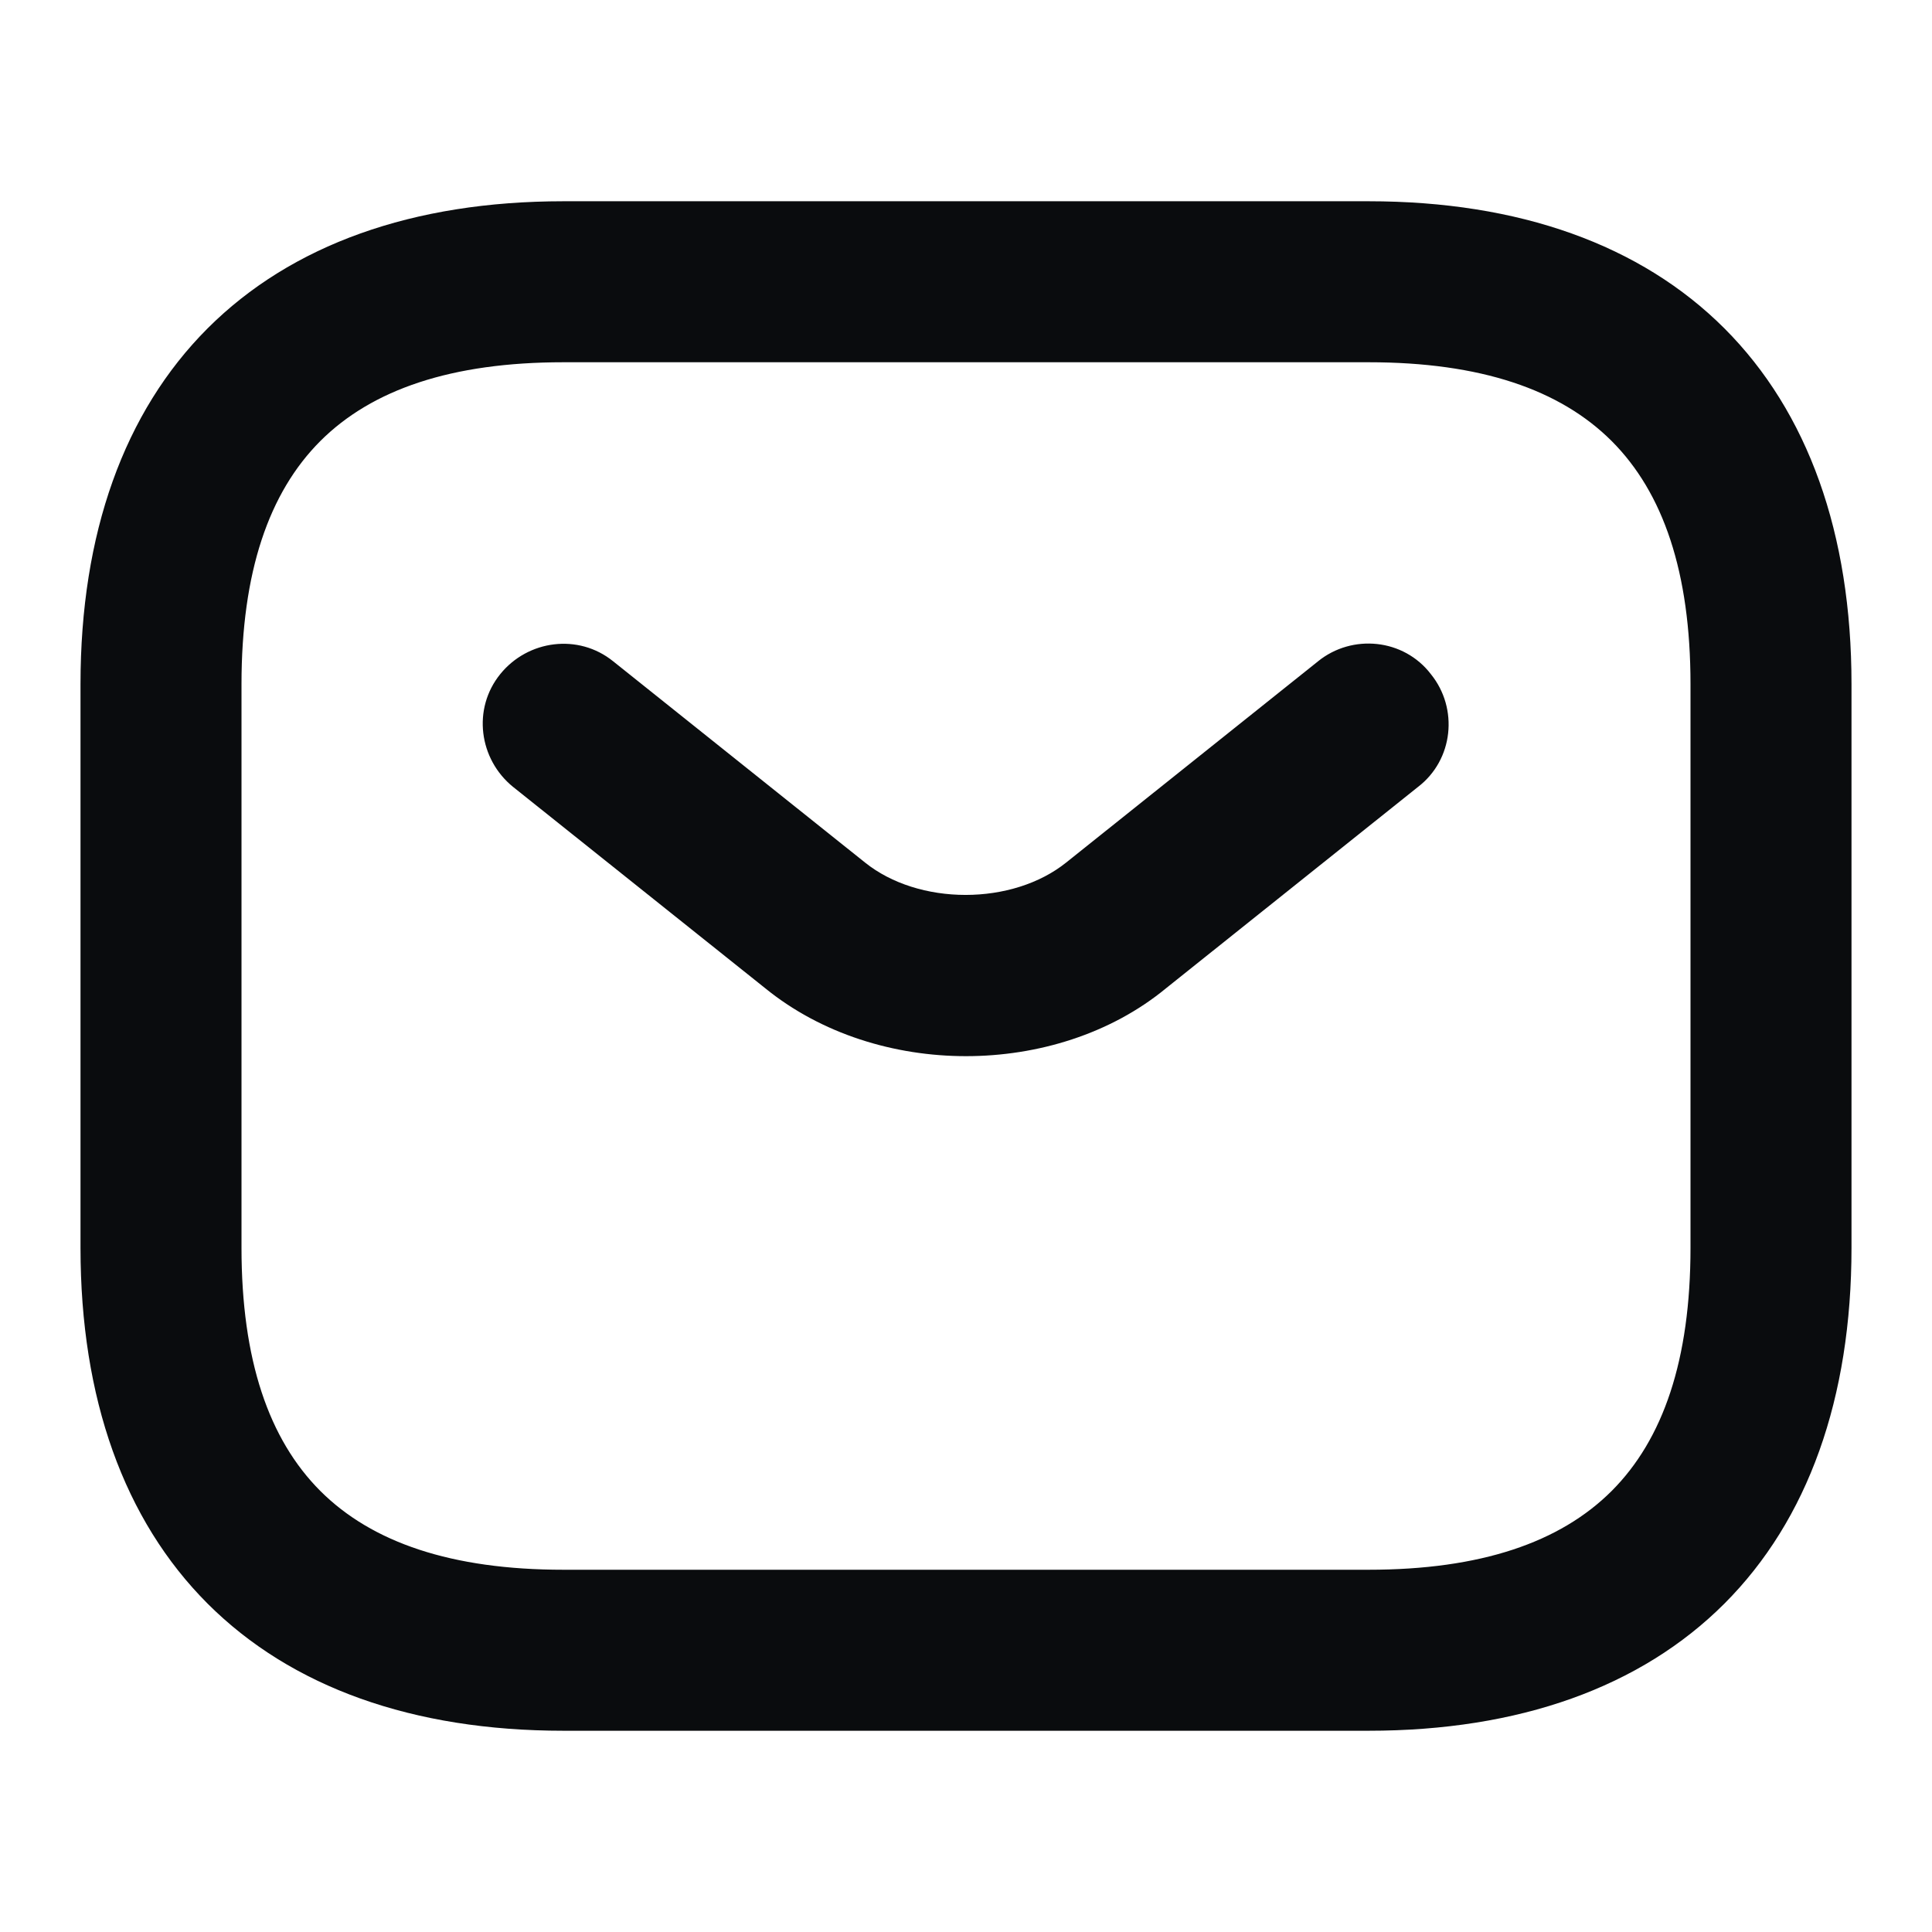
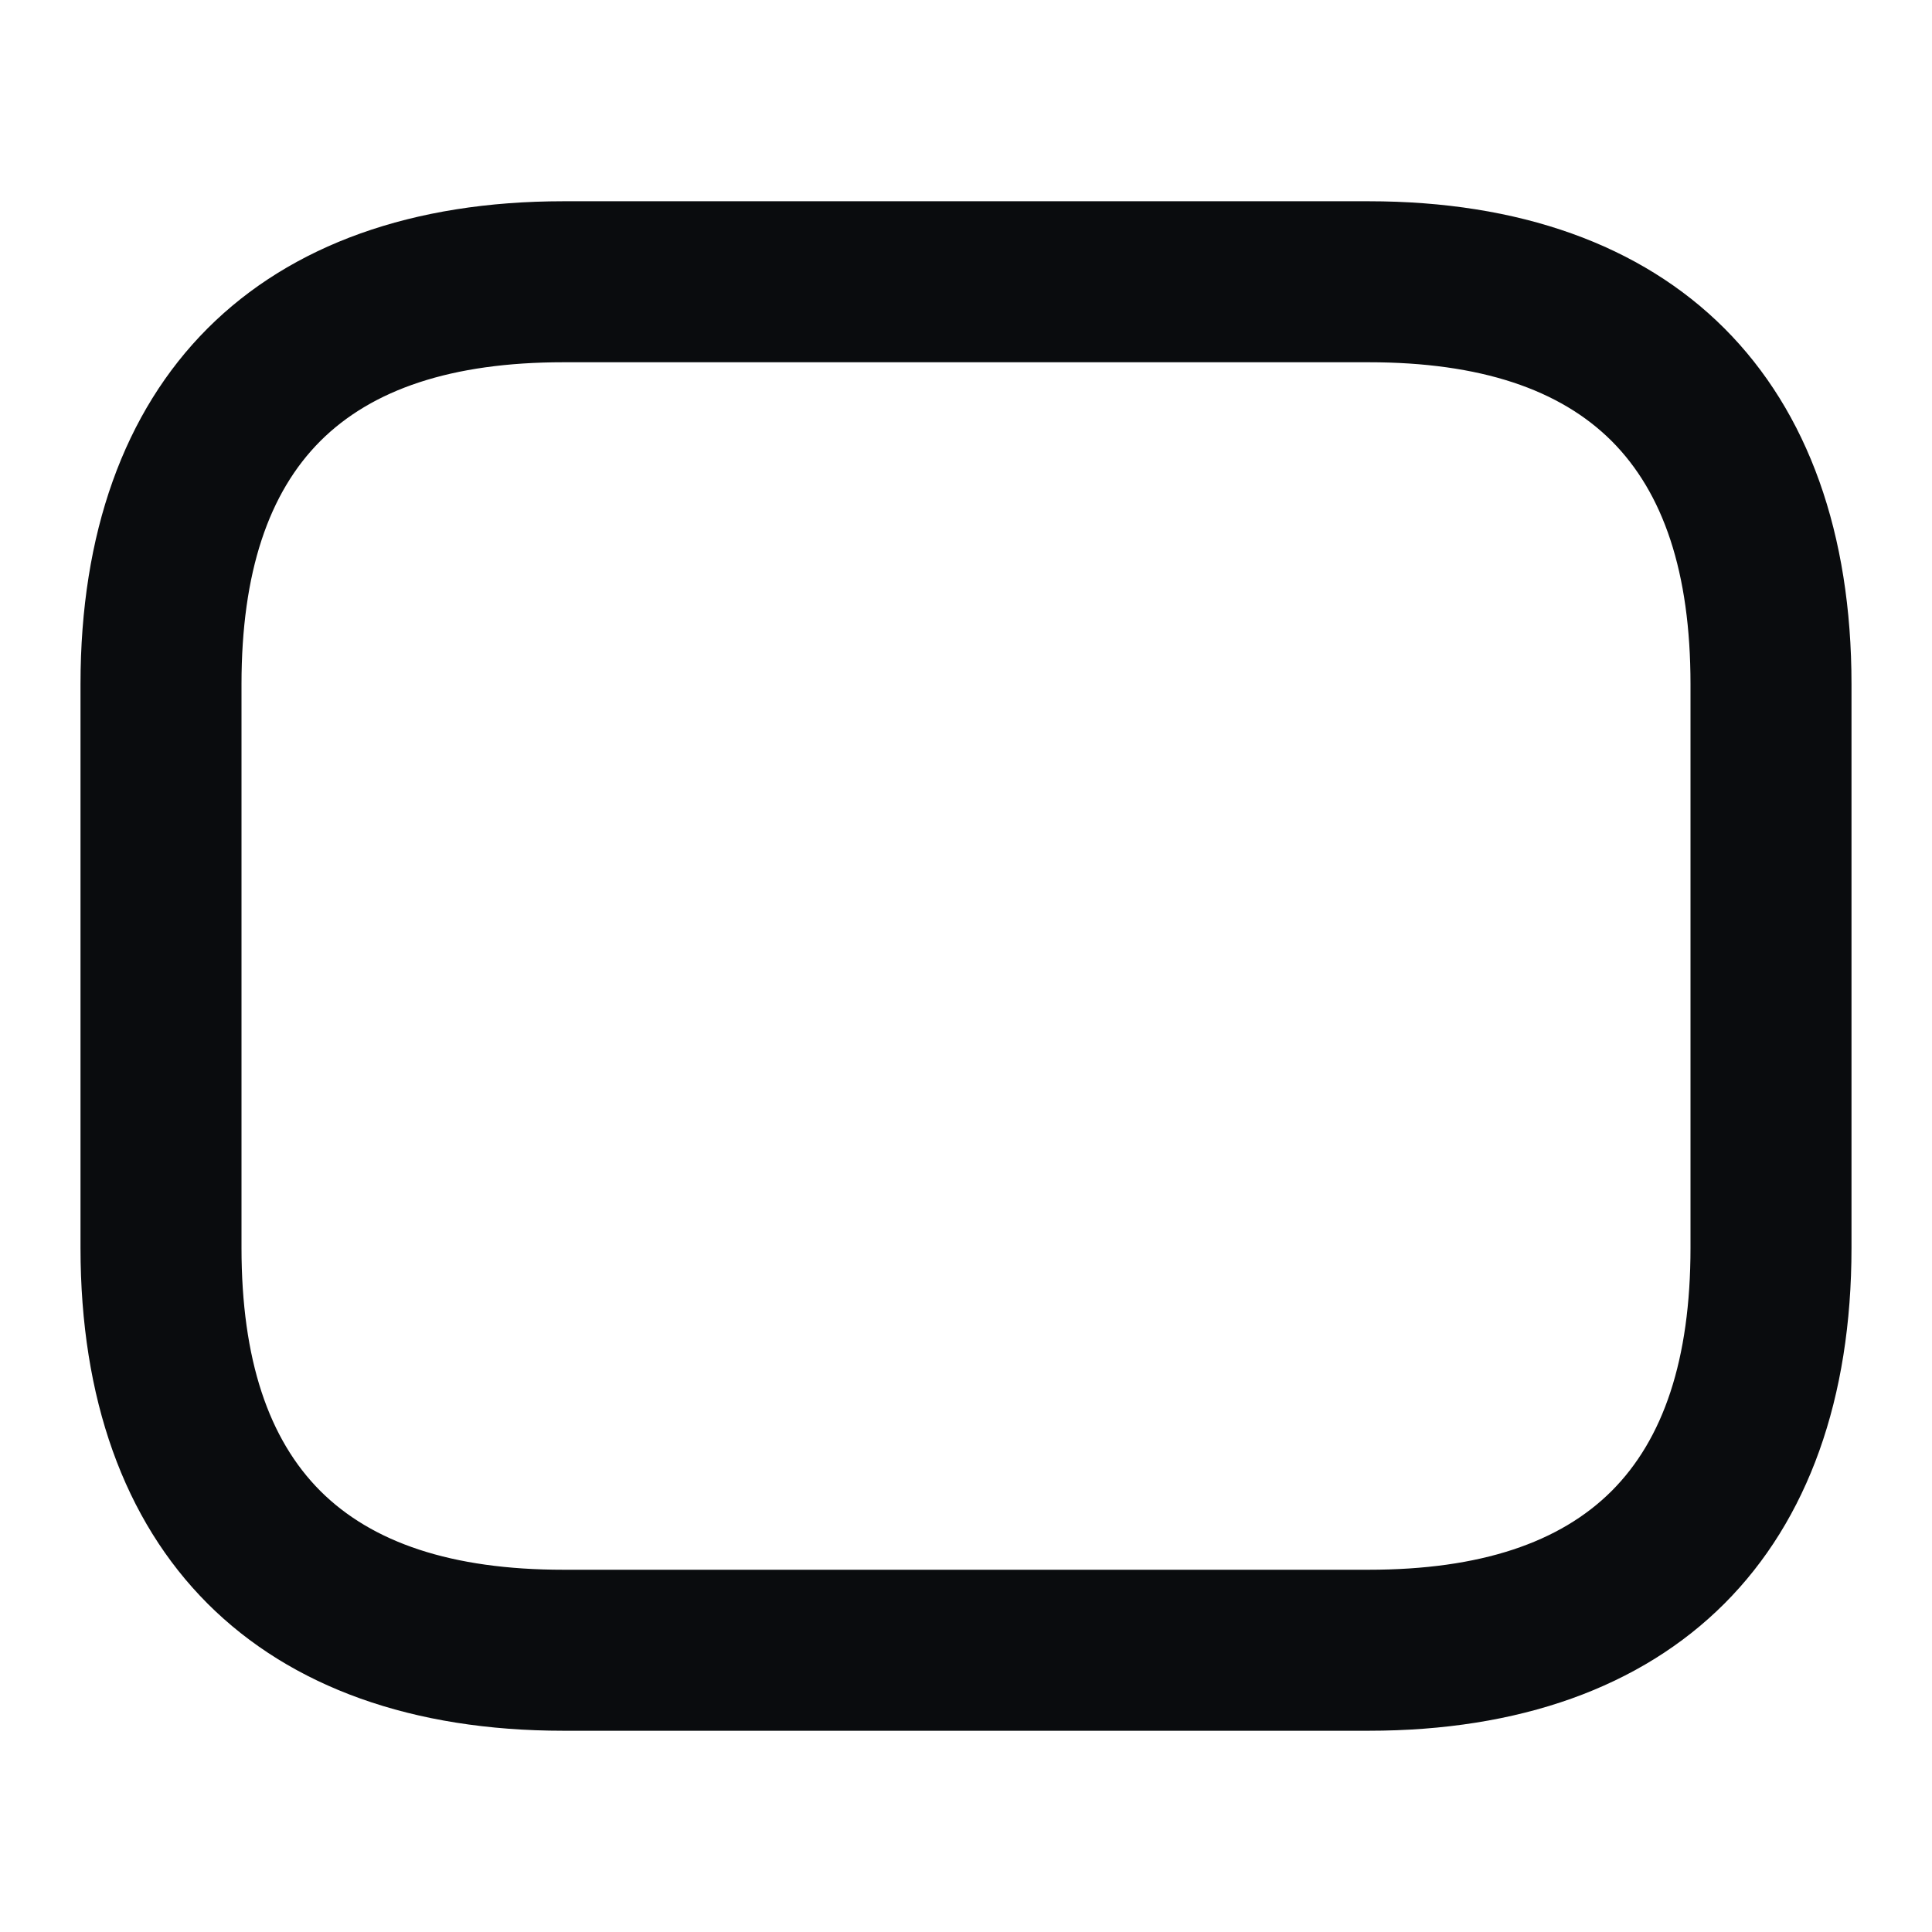
<svg xmlns="http://www.w3.org/2000/svg" width="24" height="24" viewBox="0 0 24 24" fill="none">
  <path d="M17 21.25H7C3.35 21.25 1.25 19.15 1.25 15.5V8.5C1.25 4.85 3.35 2.75 7 2.75H17C20.65 2.75 22.75 4.85 22.75 8.5V15.5C22.75 19.15 20.65 21.25 17 21.25ZM7 4.25C4.14 4.25 2.75 5.64 2.75 8.5V15.5C2.75 18.36 4.14 19.75 7 19.75H17C19.86 19.75 21.25 18.36 21.25 15.5V8.5C21.25 5.64 19.86 4.25 17 4.25H7Z" fill="#0A0C0E" />
  <path fill-rule="evenodd" clip-rule="evenodd" d="M2.933 4.433C2.01 5.356 1.5 6.722 1.5 8.5V15.5C1.5 17.277 2.01 18.644 2.933 19.567C3.856 20.489 5.222 21 7 21H17C18.777 21 20.144 20.489 21.067 19.567C21.989 18.644 22.5 17.277 22.5 15.5V8.5C22.5 6.722 21.989 5.356 21.067 4.433C20.144 3.51 18.777 3 17 3H7C5.222 3 3.856 3.51 2.933 4.433ZM2.579 4.079C3.619 3.04 5.128 2.5 7 2.5H17C18.872 2.5 20.381 3.04 21.421 4.079C22.46 5.119 23 6.628 23 8.5V15.5C23 17.372 22.46 18.881 21.421 19.921C20.381 20.96 18.872 21.5 17 21.5H7C5.128 21.5 3.619 20.96 2.579 19.921C1.54 18.881 1 17.372 1 15.5V8.5C1 6.628 1.54 5.119 2.579 4.079ZM3.626 5.126C4.395 4.356 5.533 4 7 4H17C18.467 4 19.605 4.356 20.374 5.126C21.144 5.895 21.5 7.033 21.5 8.5V15.5C21.5 16.967 21.144 18.105 20.374 18.874C19.605 19.644 18.467 20 17 20H7C5.533 20 4.395 19.644 3.626 18.874C2.856 18.105 2.5 16.967 2.5 15.5V8.5C2.5 7.033 2.856 5.895 3.626 5.126ZM3.979 5.479C3.339 6.12 3 7.107 3 8.5V15.5C3 16.893 3.339 17.88 3.979 18.521C4.62 19.161 5.607 19.5 7 19.5H17C18.393 19.5 19.38 19.161 20.021 18.521C20.661 17.88 21 16.893 21 15.5V8.5C21 7.107 20.661 6.12 20.021 5.479C19.38 4.839 18.393 4.5 17 4.5H7C5.607 4.5 4.62 4.839 3.979 5.479Z" fill="#0A0C0E" />
-   <path d="M12 12.87C11.16 12.87 10.31 12.61 9.66 12.08L6.53 9.58C6.21 9.32 6.15 8.85 6.41 8.53C6.67 8.21 7.14 8.15 7.46 8.41L10.59 10.91C11.35 11.52 12.64 11.52 13.4 10.91L16.53 8.41C16.85 8.15 17.33 8.2 17.58 8.53C17.84 8.85 17.79 9.33 17.46 9.58L14.33 12.08C13.69 12.61 12.84 12.87 12 12.87Z" fill="#0A0C0E" />
-   <path fill-rule="evenodd" clip-rule="evenodd" d="M17.381 8.681C17.219 8.467 16.901 8.43 16.687 8.604L16.686 8.605L13.556 11.105C13.556 11.105 13.556 11.105 13.556 11.105C13.124 11.452 12.553 11.617 11.995 11.617C11.437 11.617 10.866 11.452 10.434 11.105C10.433 11.105 10.434 11.105 10.434 11.105L7.304 8.605L7.302 8.604C7.095 8.435 6.781 8.469 6.604 8.688C6.435 8.895 6.469 9.208 6.687 9.385L9.818 11.886C10.417 12.375 11.209 12.62 12 12.62C12.791 12.62 13.582 12.374 14.17 11.887L14.174 11.884L17.309 9.381C17.523 9.219 17.559 8.901 17.386 8.688L17.381 8.681ZM17.776 8.376C17.438 7.933 16.798 7.871 16.373 8.215C16.373 8.215 16.372 8.216 16.372 8.216L13.244 10.715C12.916 10.978 12.461 11.117 11.995 11.117C11.528 11.117 11.074 10.978 10.746 10.715L7.617 8.215C7.184 7.865 6.558 7.951 6.216 8.372C5.864 8.805 5.95 9.431 6.372 9.774L9.503 12.274C10.204 12.845 11.111 13.12 12 13.12C12.887 13.12 13.796 12.846 14.488 12.274L17.613 9.777C18.056 9.439 18.119 8.801 17.776 8.376Z" fill="#0A0C0E" />
</svg>